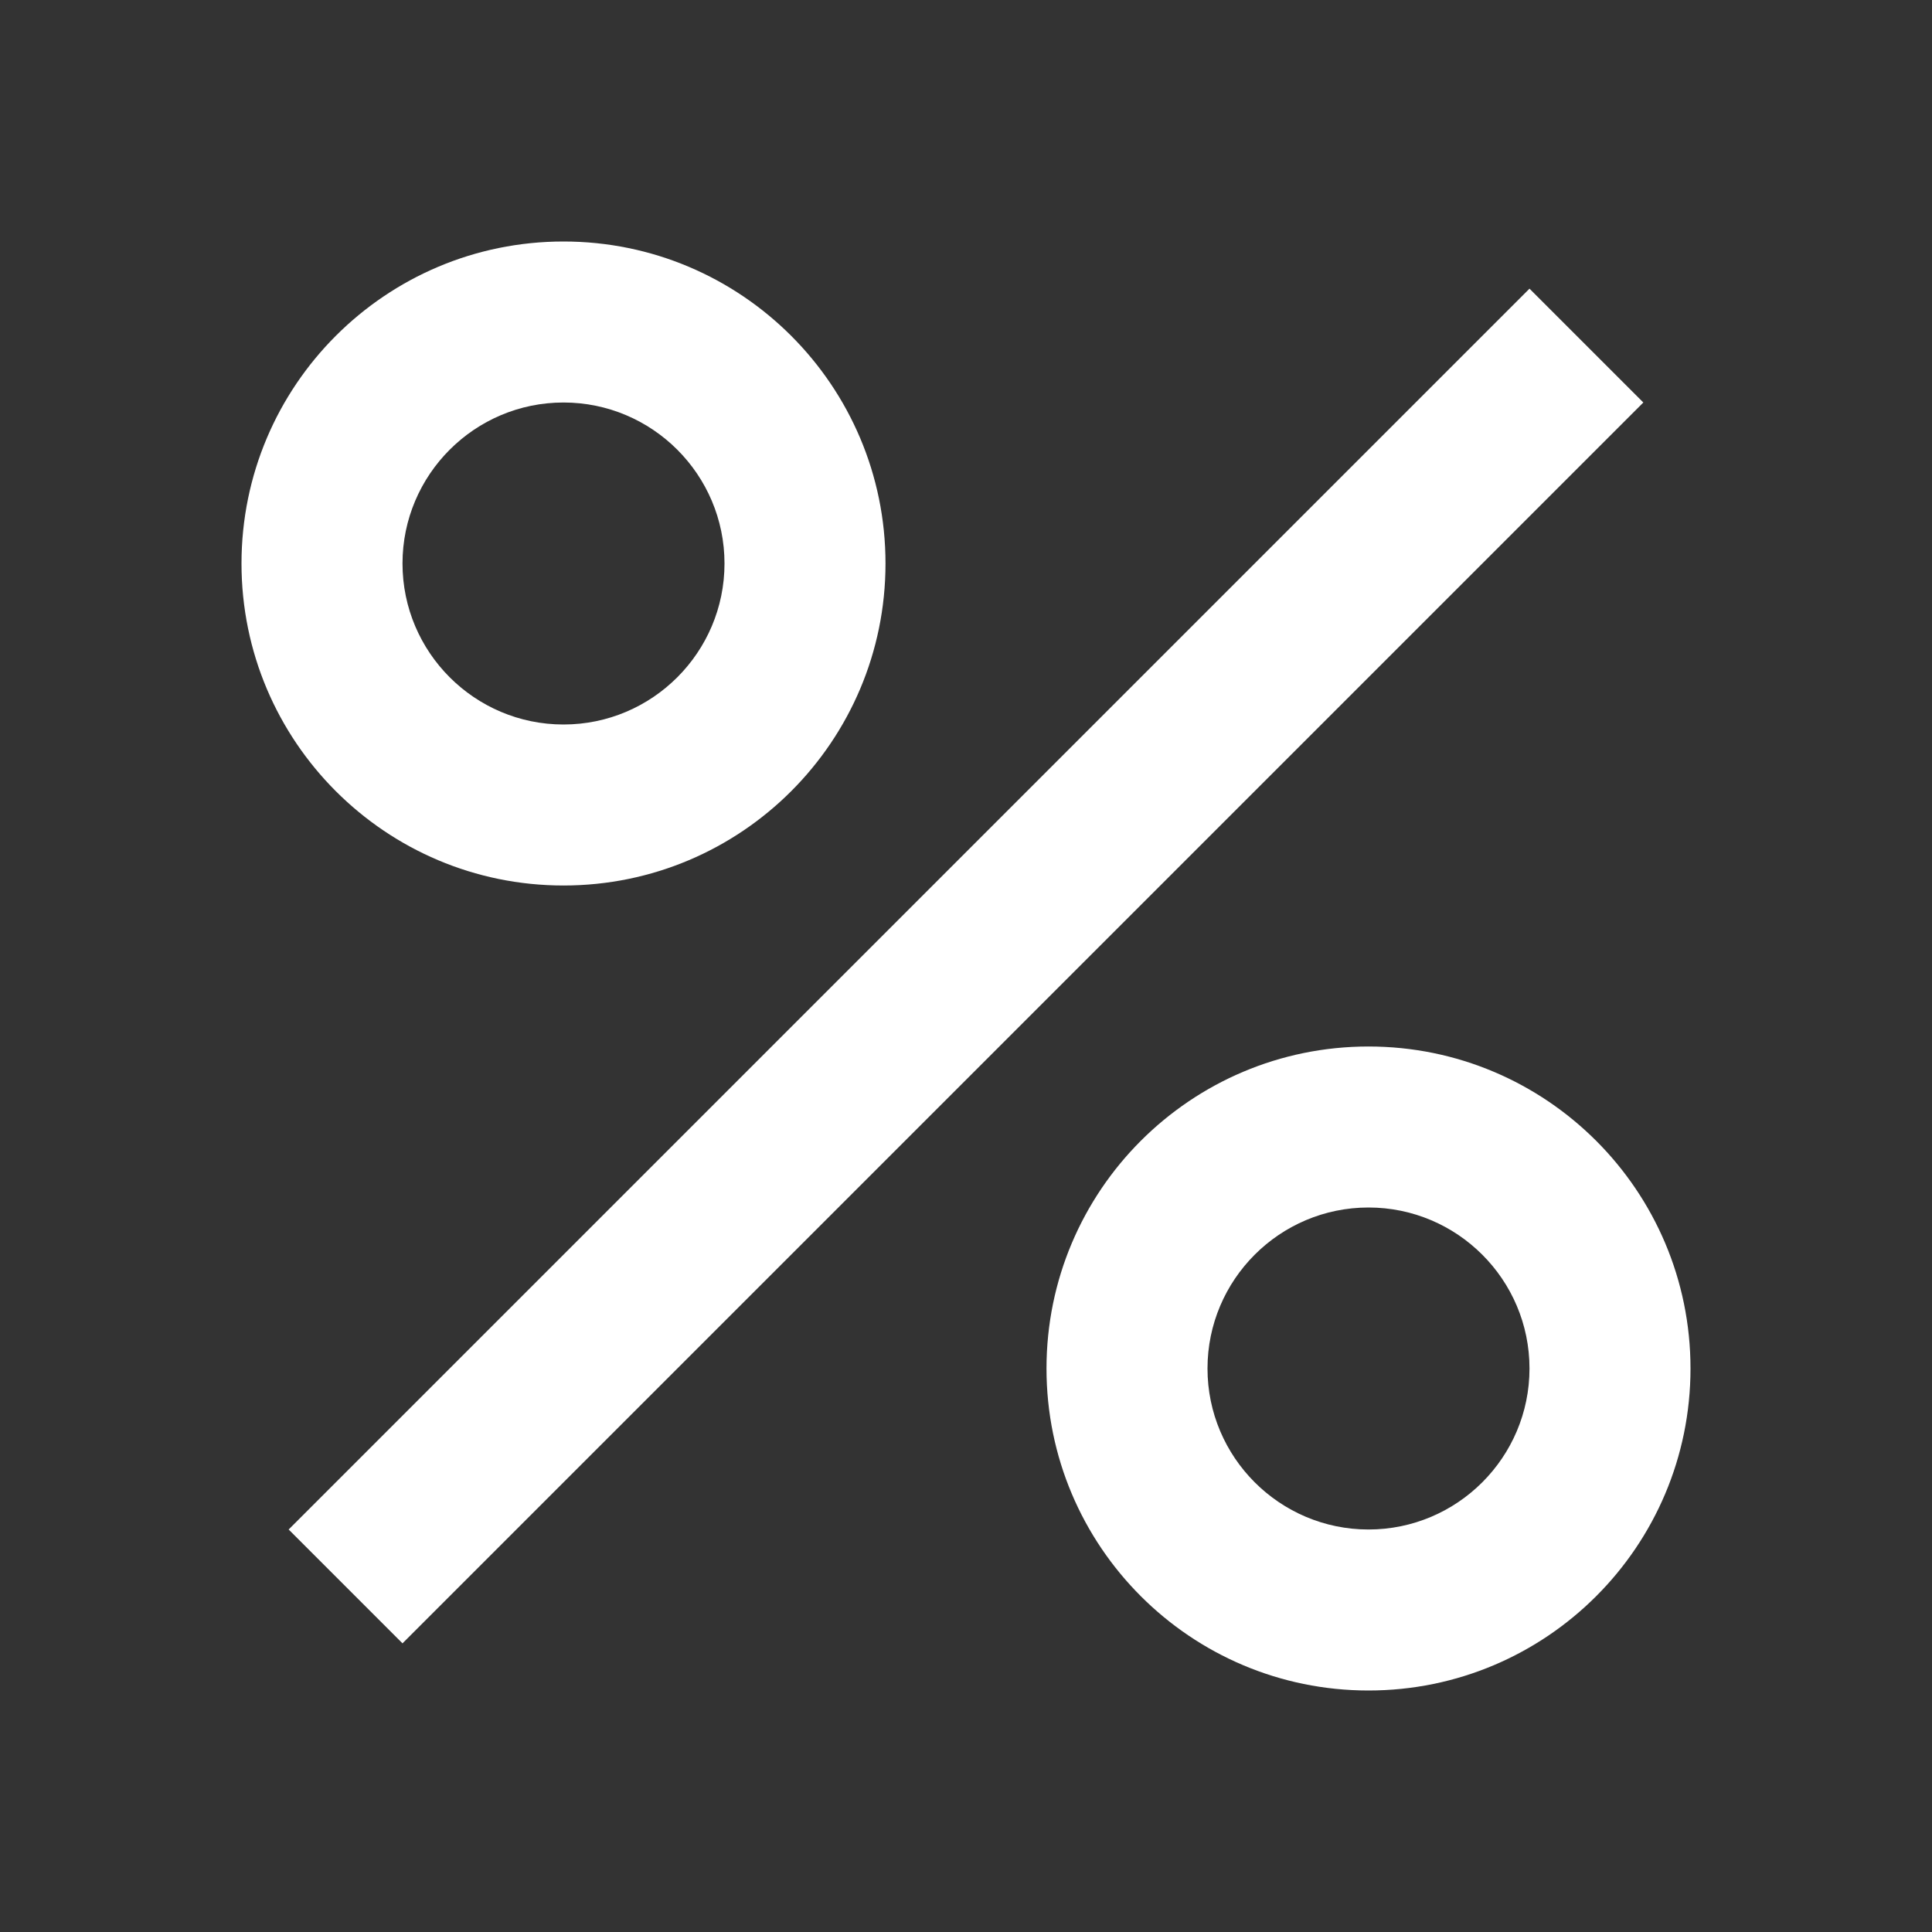
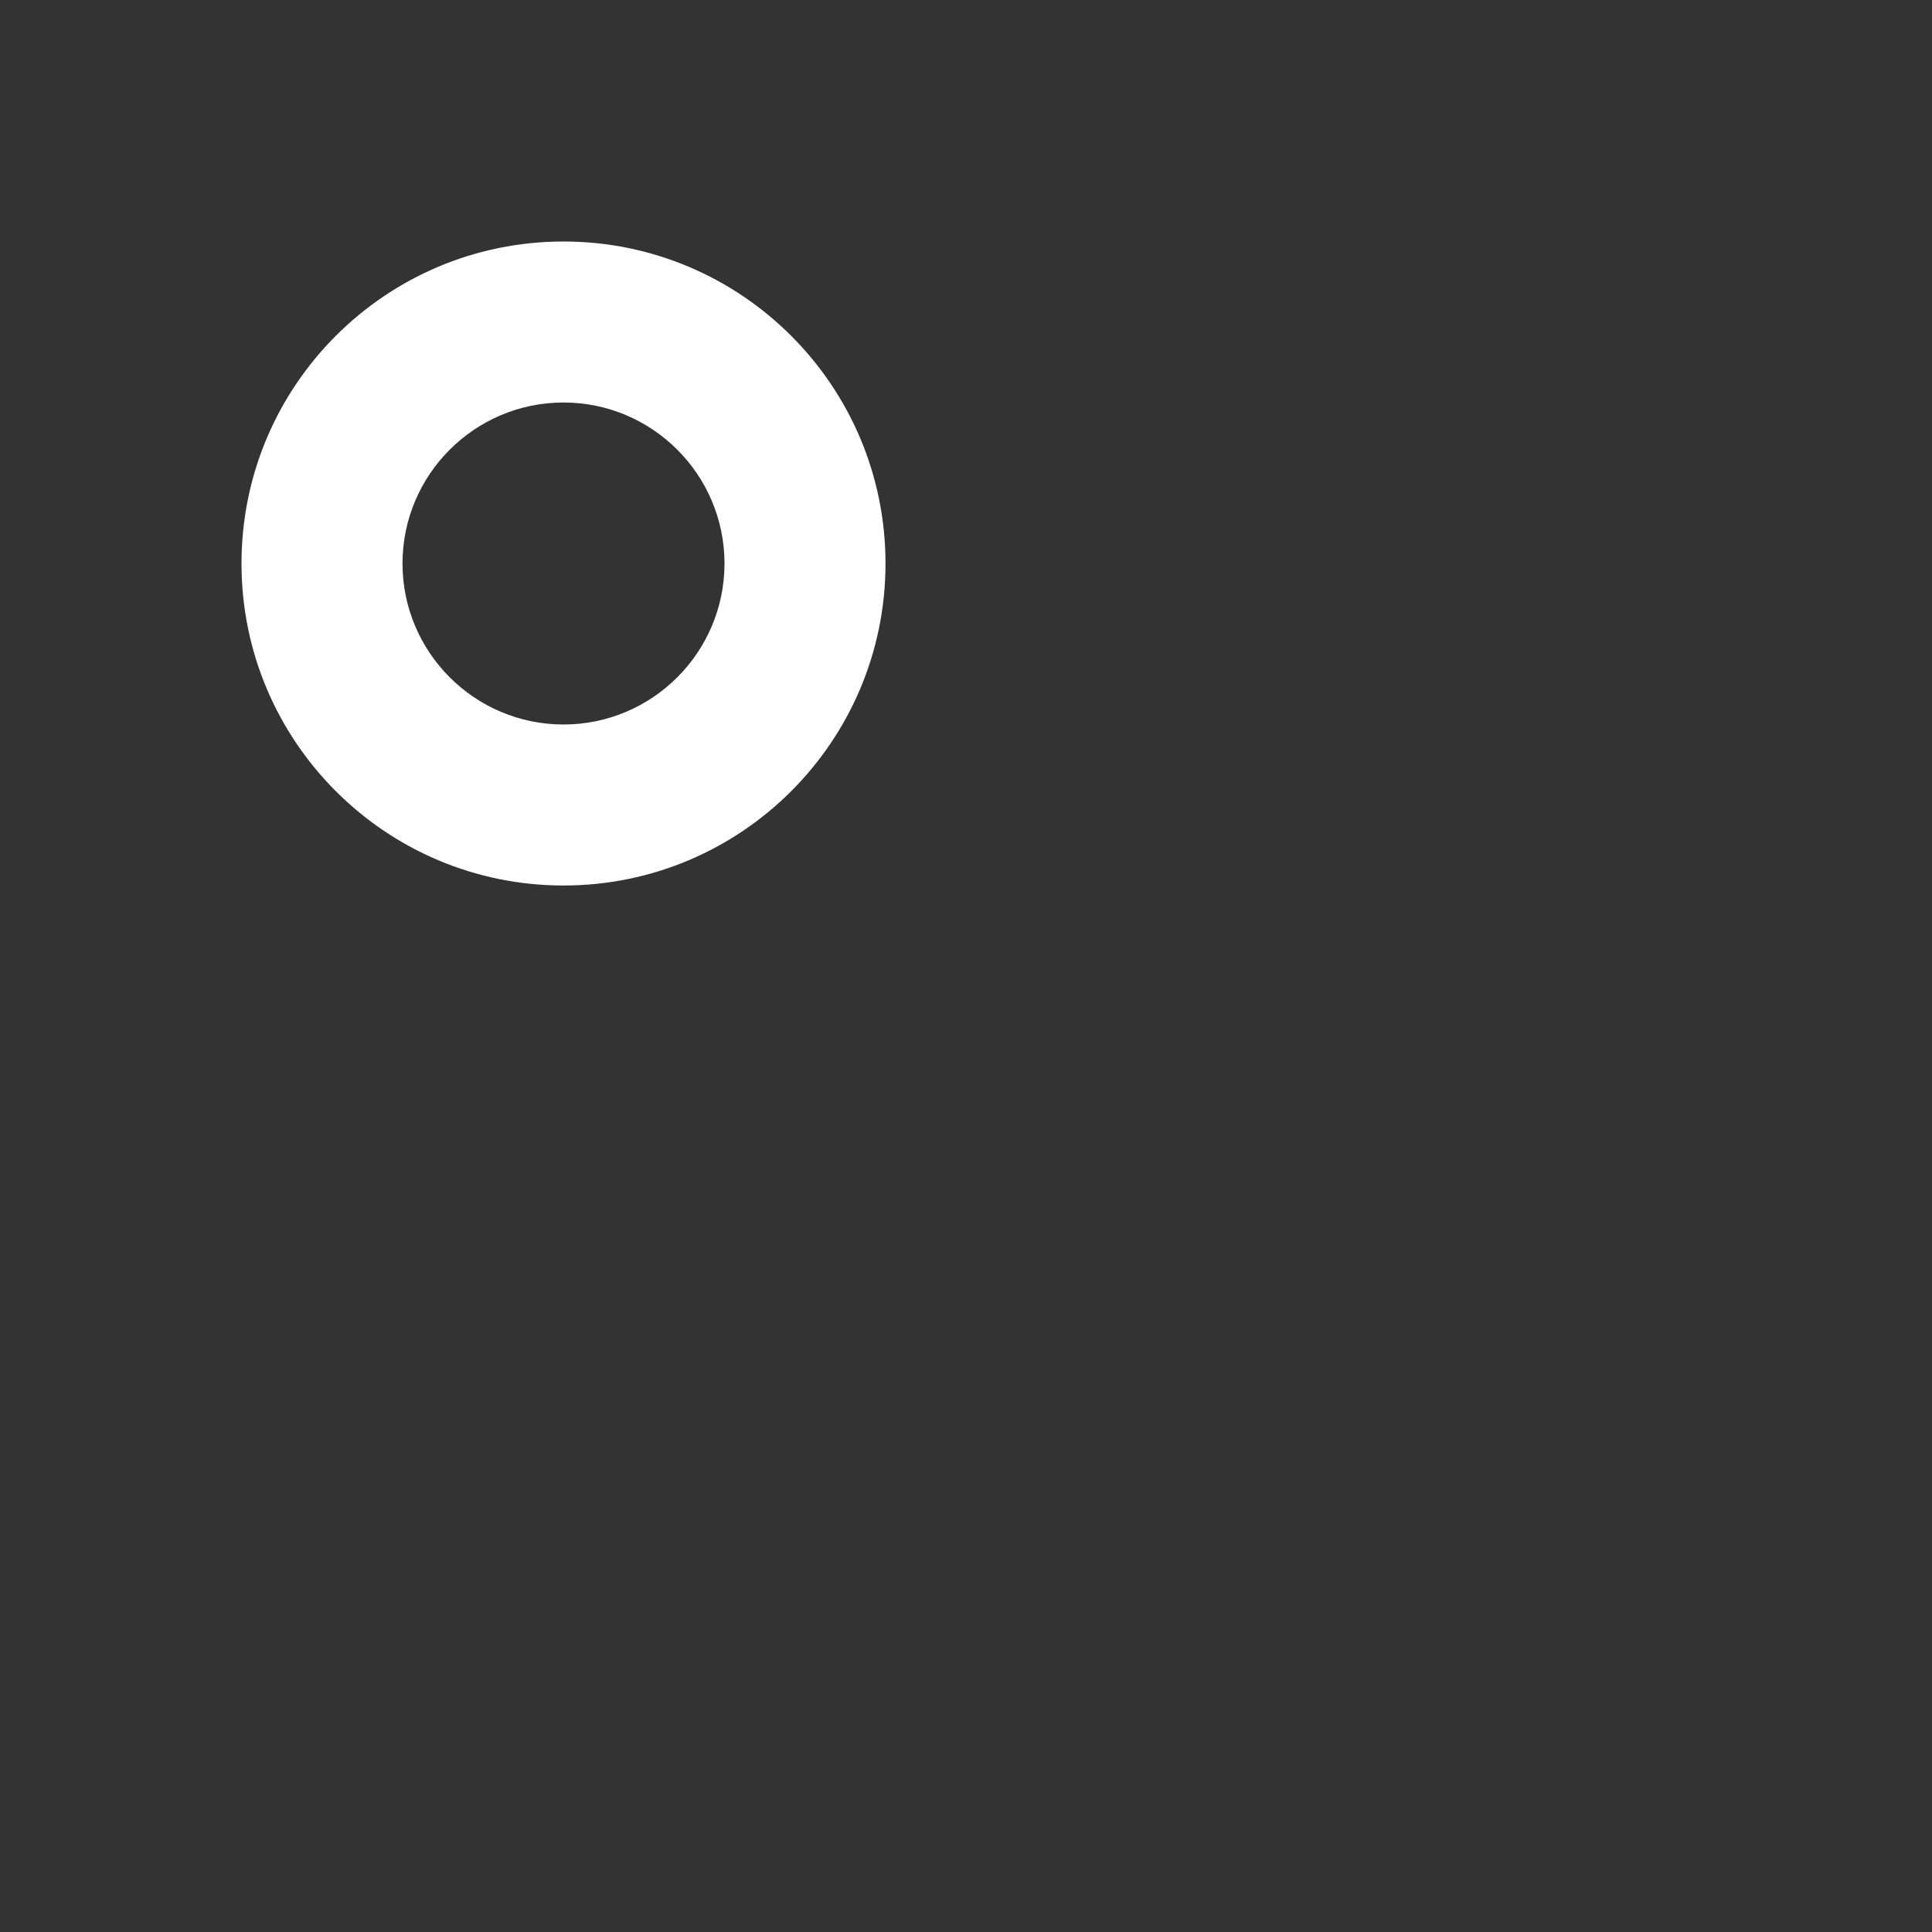
<svg xmlns="http://www.w3.org/2000/svg" width="800" height="800" viewBox="0 0 800 800" fill="none">
  <rect x="0" y="0" width="800" height="800" fill="#333333" stroke="none" />
  <g clip-path="url(#clip0_199_244)">
-     <path d="M633.326 119.529L119.524 633.331L166.664 680.471L680.466 166.669L633.326 119.529Z" fill="white" />
    <path d="M233.333 366.667C306.967 366.667 366.667 306.967 366.667 233.333C366.667 159.7 306.967 100 233.333 100C159.7 100 100 159.7 100 233.333C100 306.967 159.7 366.667 233.333 366.667ZM233.333 166.667C270.1 166.667 300 196.567 300 233.333C300 270.1 270.1 300 233.333 300C196.567 300 166.667 270.1 166.667 233.333C166.667 196.567 196.567 166.667 233.333 166.667Z" fill="white" />
-     <path d="M566.667 700C640.3 700 700 640.3 700 566.667C700 493.033 640.3 433.333 566.667 433.333C493.033 433.333 433.333 493.033 433.333 566.667C433.333 640.3 493.033 700 566.667 700ZM566.667 500C603.433 500 633.333 529.9 633.333 566.667C633.333 603.433 603.433 633.333 566.667 633.333C529.9 633.333 500 603.433 500 566.667C500 529.9 529.9 500 566.667 500Z" fill="white" />
  </g>
  <defs>
    <clipPath id="clip0_199_244">
      <rect width="800" height="800" fill="white" />
    </clipPath>
  </defs>
</svg>